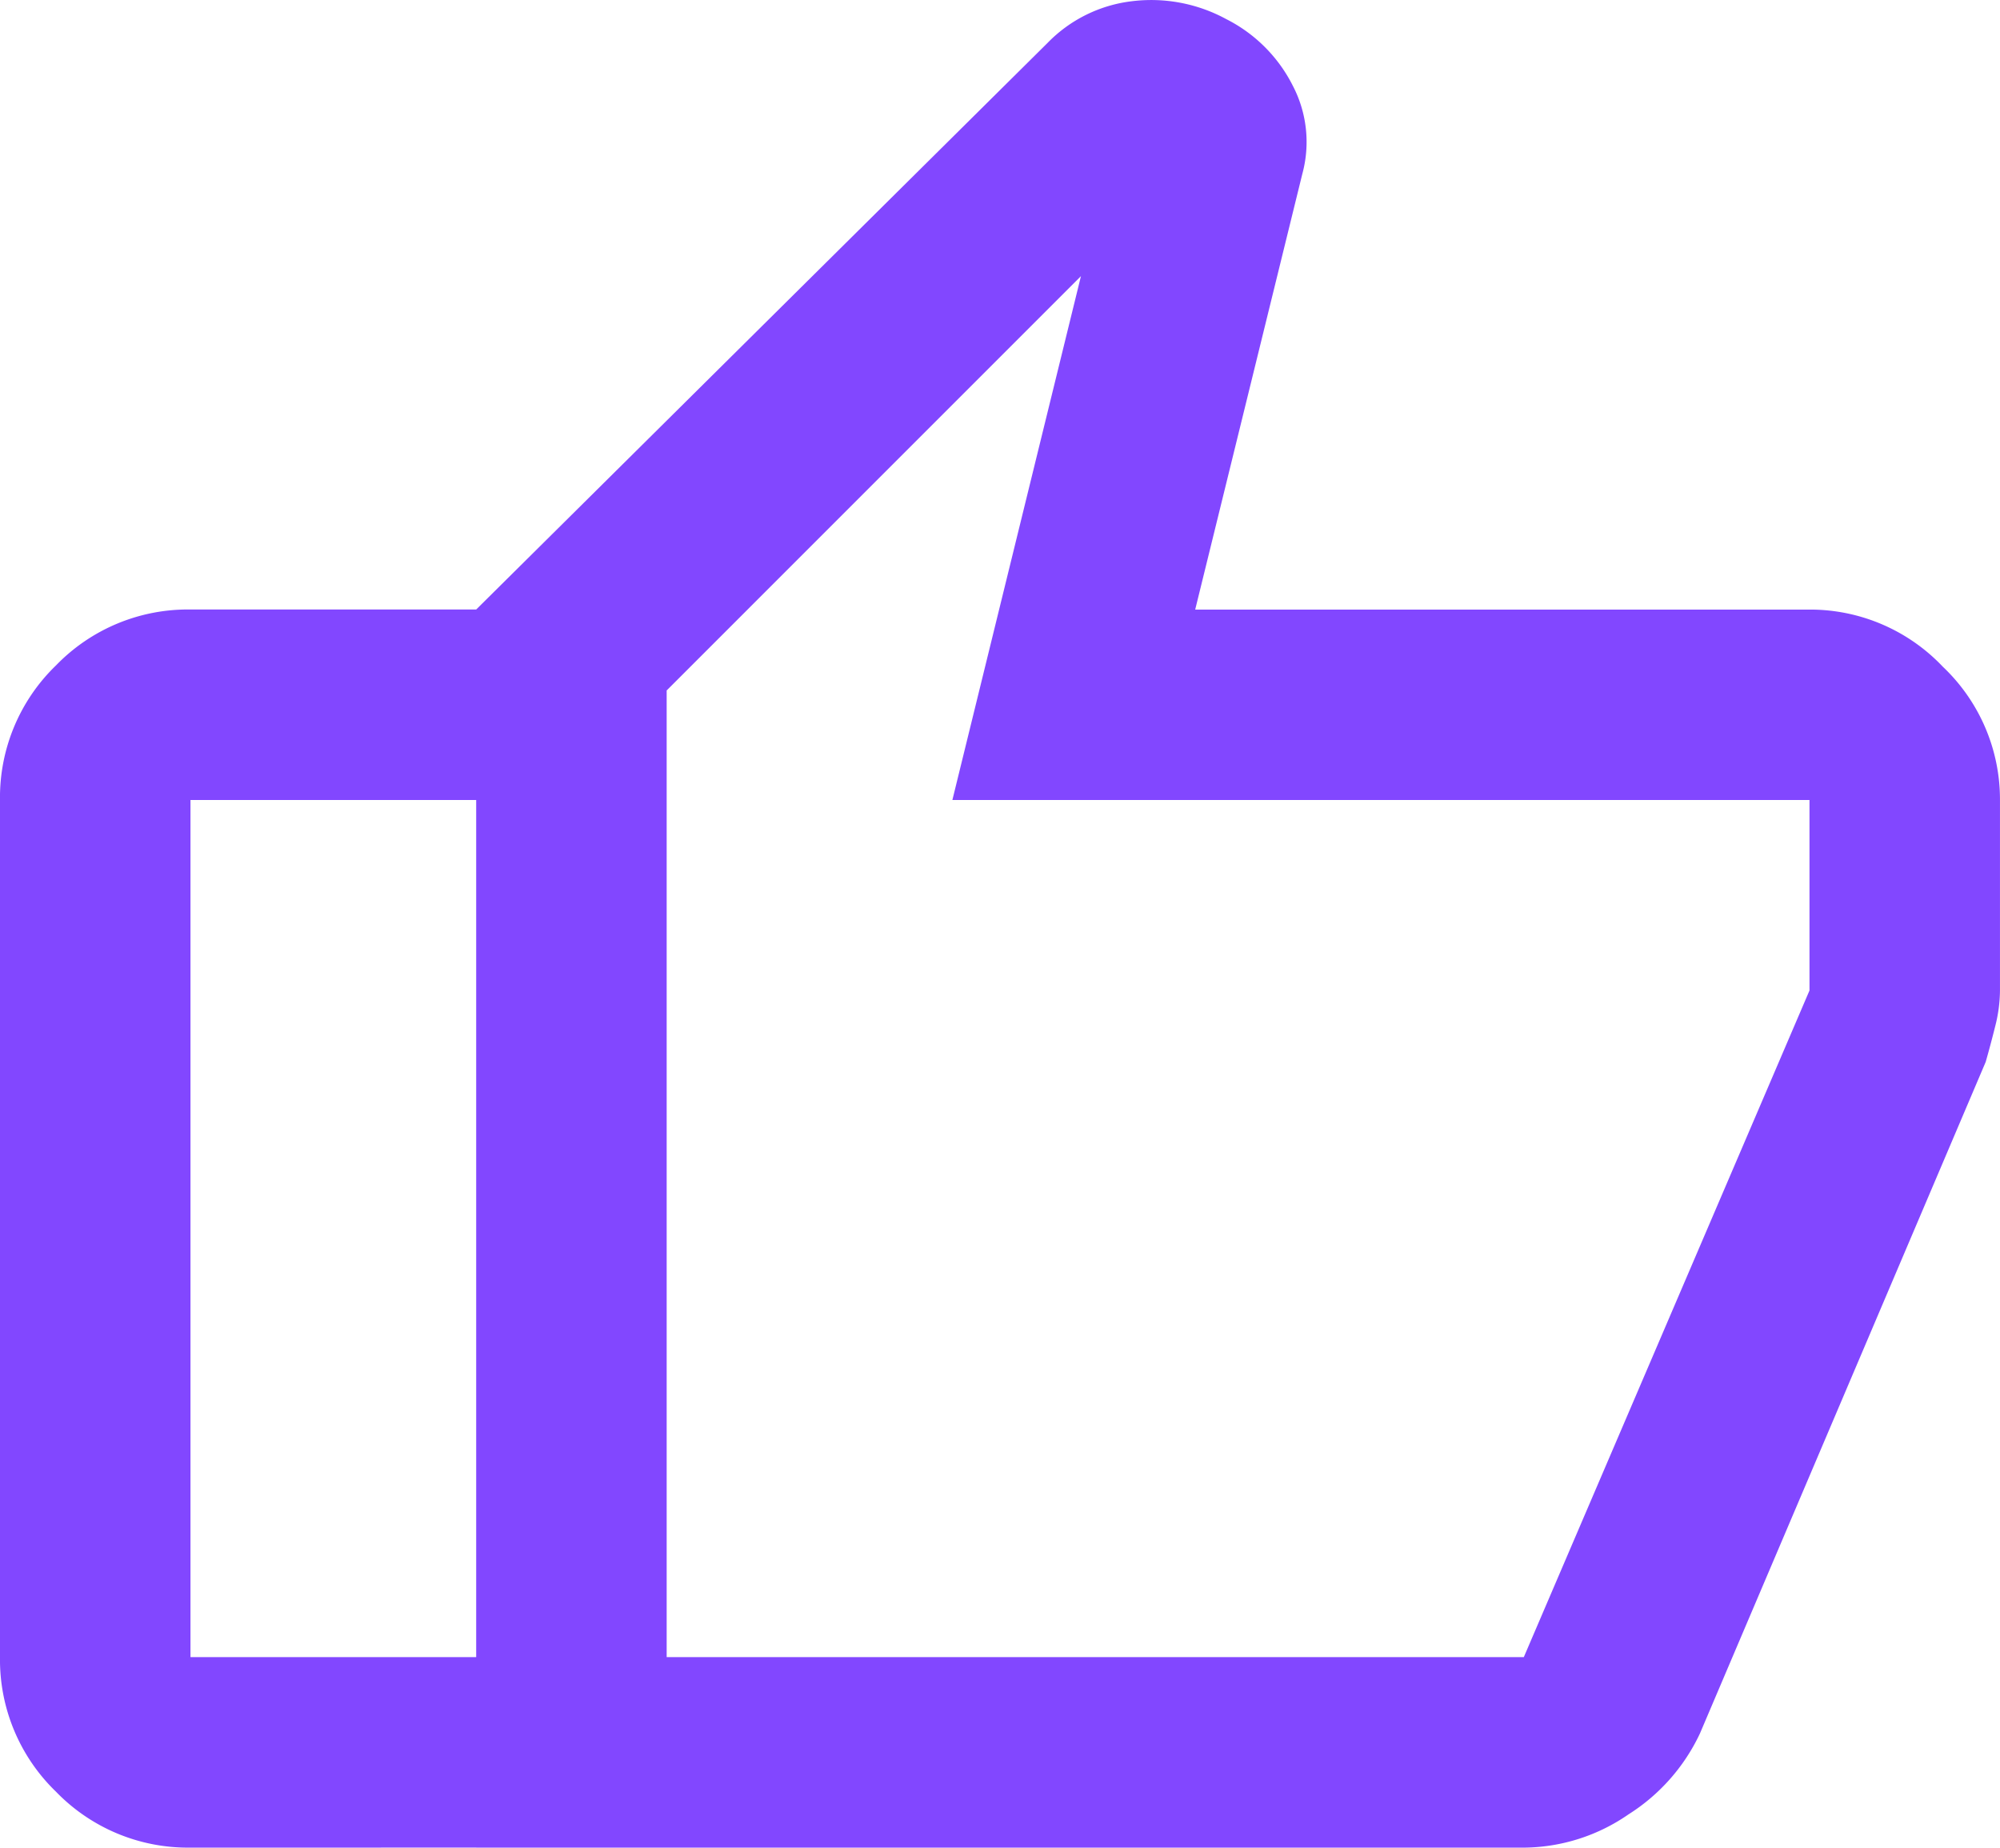
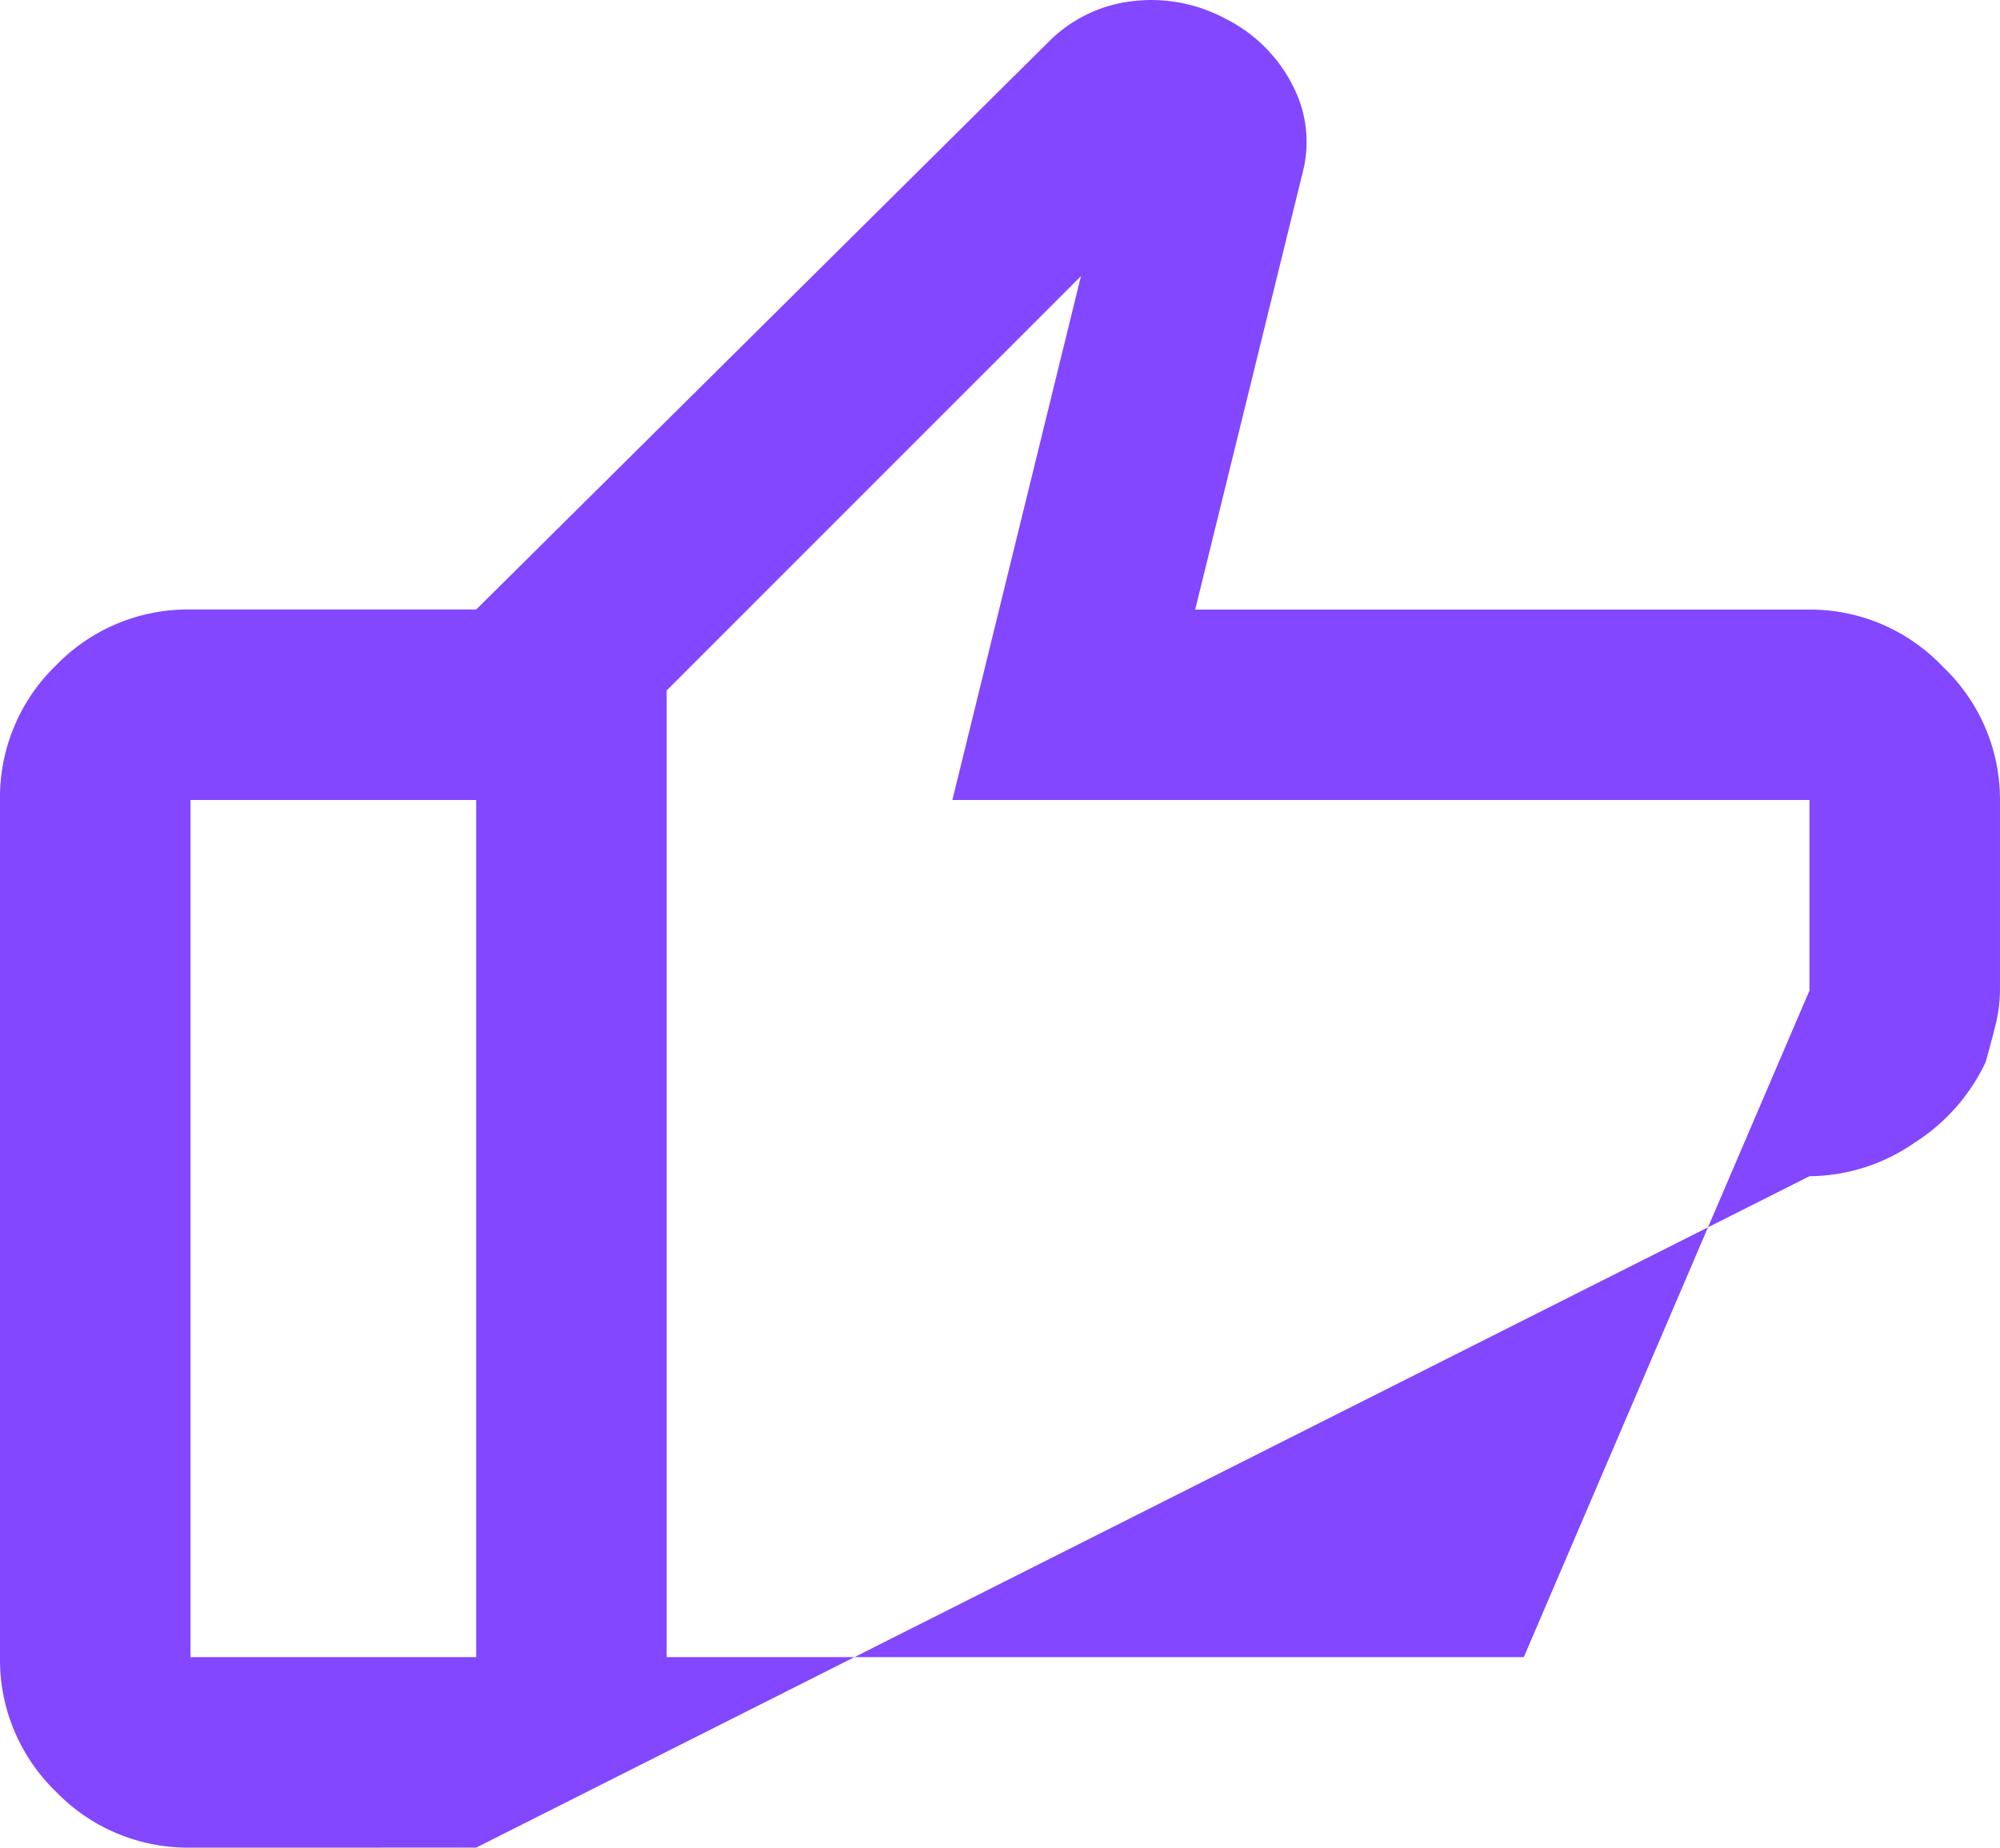
<svg xmlns="http://www.w3.org/2000/svg" width="204.256" height="188.694" viewBox="0 0 204.256 188.694">
-   <path id="thumb_up_FILL0_wght400_GRAD0_opsz24" d="M128.632-707.307V-833.751l58.359-57.872a14.373,14.373,0,0,1,8.632-4.255,16.027,16.027,0,0,1,9.6,1.824,15.36,15.36,0,0,1,6.809,6.809,12.431,12.431,0,0,1,.973,9l-10.942,44.5H264.8a18.663,18.663,0,0,1,13.617,5.836,18.663,18.663,0,0,1,5.836,13.617v19.453a15.076,15.076,0,0,1-.486,3.647q-.486,1.945-.973,3.647l-29.179,68.572a19.643,19.643,0,0,1-7.295,8.268,19,19,0,0,1-10.7,3.4Zm19.453-118.177v98.724h87.538L264.8-794.845V-814.3H177.265l13.131-53.5ZM99.453-707.307a18.732,18.732,0,0,1-13.739-5.714A18.732,18.732,0,0,1,80-726.759V-814.3a18.732,18.732,0,0,1,5.714-13.739,18.732,18.732,0,0,1,13.739-5.714h29.179V-814.3H99.453v87.538h29.179v19.453Zm48.632-19.453v0Z" transform="translate(-80 896)" fill="#8247ff" />
+   <path id="thumb_up_FILL0_wght400_GRAD0_opsz24" d="M128.632-707.307V-833.751l58.359-57.872a14.373,14.373,0,0,1,8.632-4.255,16.027,16.027,0,0,1,9.6,1.824,15.36,15.36,0,0,1,6.809,6.809,12.431,12.431,0,0,1,.973,9l-10.942,44.5H264.8a18.663,18.663,0,0,1,13.617,5.836,18.663,18.663,0,0,1,5.836,13.617v19.453a15.076,15.076,0,0,1-.486,3.647q-.486,1.945-.973,3.647a19.643,19.643,0,0,1-7.295,8.268,19,19,0,0,1-10.7,3.4Zm19.453-118.177v98.724h87.538L264.8-794.845V-814.3H177.265l13.131-53.5ZM99.453-707.307a18.732,18.732,0,0,1-13.739-5.714A18.732,18.732,0,0,1,80-726.759V-814.3a18.732,18.732,0,0,1,5.714-13.739,18.732,18.732,0,0,1,13.739-5.714h29.179V-814.3H99.453v87.538h29.179v19.453Zm48.632-19.453v0Z" transform="translate(-80 896)" fill="#8247ff" />
</svg>